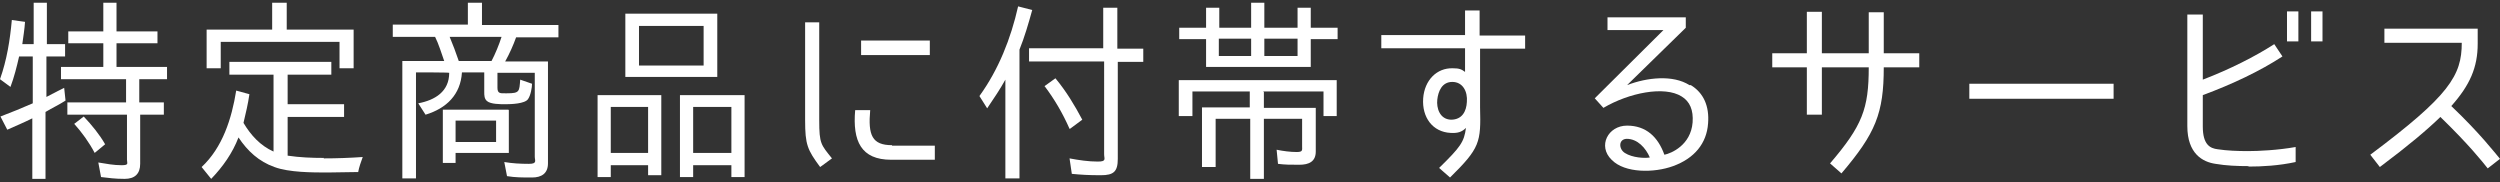
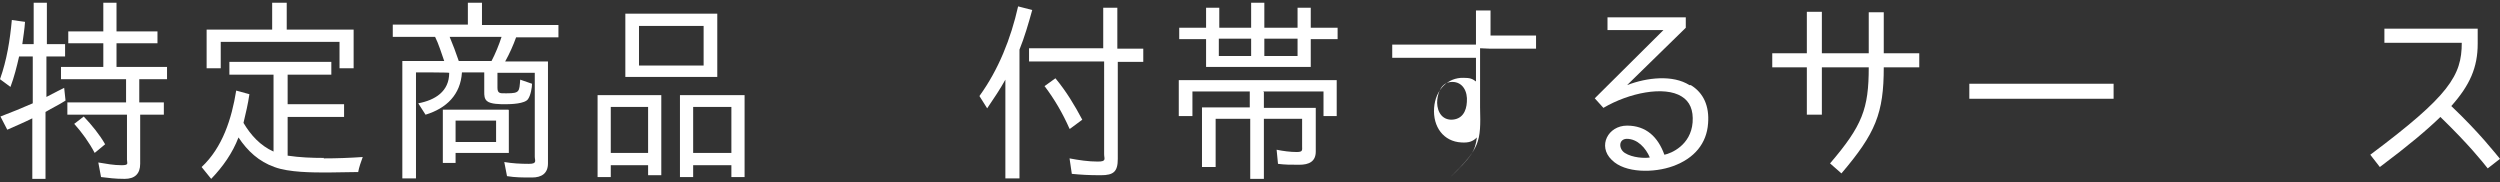
<svg xmlns="http://www.w3.org/2000/svg" id="_レイヤー_2" version="1.1" viewBox="0 0 549.3 40">
  <rect x="0" y="0" width="549.3" height="40" fill="#333333" stroke="none" />
  <defs>
    <style>
      .st0 {
        fill: #fff;
      }
    </style>
  </defs>
  <g id="text">
    <path class="st0" d="M10.2,9.7h4.1v2.7h-4.1v8.9l2.5-1.3,1.4-.7.3,2.8c-1.4.9-2.9,1.6-4.4,2.5h0v14.7h-2.9v-13.3c-1.8.9-3.7,1.7-5.5,2.5l-1.5-2.9c2.4-.9,4.8-1.9,7.1-2.9h0v-10.3h-3c-.5,2.2-1.1,4.6-1.9,6.7L0,17.4c1.5-4.2,2.2-8.6,2.6-13l2.9.4c-.1,1.6-.4,3.4-.6,4.9h2.5V.6h2.9s0,9.2,0,9.2ZM34.6,6.9v2.6h-9v5.2h11.1v2.7h-6.1v5.1h5.4v2.7h-5.2v10.8c0,2.2-1.2,3.3-3.4,3.3s-3.5-.2-5.2-.4l-.6-3.2c1.8.3,3.4.6,5.1.6s1.2-.4,1.2-1.2v-9.9h-13.1v-2.7h12.9v-5.1h-14.3v-2.7h9.3v-5.2h-7.7v-2.6h7.7V.6h2.9v6.3s9,0,9,0ZM16.2,27.3l2.2-1.7c1.8,1.9,3.5,4,4.7,6.1l-2.3,1.9h0c-1.2-2.3-2.8-4.5-4.5-6.4Z" />
    <path class="st0" d="M71.1,34.8c2.9,0,5.7-.1,8.6-.3-.4,1.1-.8,2.2-1,3.3-2.2,0-4.5.1-6.7.1-3.3,0-8.5,0-11.7-1.2-3.4-1.2-5.9-3.5-7.9-6.5-1.3,3.4-3.4,6.4-6,9.1l-2.1-2.6c4.6-4.3,6.6-10.6,7.6-16.8l2.9.8c-.3,2.1-.8,4.2-1.3,6.3,1.6,2.7,3.7,5,6.6,6.3v-16.9h-9.7v-2.8h22.4v2.8h-9.6v6.5h12.4v2.8h-12.4v8.5h0c2.7.4,5.3.5,8,.5ZM74.6,9.2h-26.1v5.8h-3.1V6.5h14.4V.6h3.2v5.9h14.7v8.5h-3.1s0-5.8,0-5.8Z" />
    <path class="st0" d="M111,20.5h.4c2.8,0,2.7-.4,2.9-3l2.6.9c0,.8-.3,2.6-.9,3.4-.7,1-3.7,1.1-4.9,1.1s-3.3,0-4.1-.7c-.6-.5-.6-1.3-.6-2v-4.3h-4.9c-.3,4.9-3.4,7.9-8,9.3l-1.6-2.5c3.7-.7,6.8-2.6,6.8-6.7h0c0-.1-7.3-.1-7.3-.1v23.3h-3V13.4h9.2c-.6-1.7-1.2-3.7-2-5.3h-9.3v-2.7h16.5V.6h3.1v4.9h16.8v2.7h-9.3c-.6,1.7-1.5,3.7-2.4,5.3h9.4v22.4c0,2.2-1.4,3.1-3.5,3.1s-3.7,0-5.5-.3l-.6-3.1c1.8.3,3.5.4,5.4.4s1.3-.7,1.3-1.6V16h-8.2v3.3c0,1.3.7,1.2,1.7,1.2ZM111.8,24.2v9.4h-11.7v2.2h-2.8v-11.7s14.4,0,14.4,0ZM100.8,13.4h7.2c.8-1.5,1.7-3.7,2.2-5.3h-11.4c.7,1.7,1.4,3.5,2,5.3ZM109,31.2v-4.7h-8.9v4.7h8.9Z" />
    <path class="st0" d="M134.2,36.3v2.6h-2.9v-18h14v17.6h-2.9v-2.2h-8.2ZM134.2,23.5v10.1h8.2v-10.1h-8.2ZM157.6,3v13.9h-20.2V3h20.2ZM140.4,5.7v8.7h14.2V5.7h-14.2ZM152.3,36.3v2.6h-2.9v-18h14.2v18h-2.9v-2.6s-8.4,0-8.4,0ZM152.3,23.5v10.1h8.4v-10.1h-8.4Z" />
-     <path class="st0" d="M182.8,34.8l-2.6,1.9c-2.8-3.8-3.3-4.9-3.3-10.3V4.9h3.1v21.6c0,5.1.4,5.3,2.8,8.3ZM196,32h9.4v3.1h-9.6c-6.6,0-8.5-4.1-7.9-10.9h3.3c-.5,5.5.4,7.7,4.8,7.7ZM189.2,8.9h15.1v3.2h-15.1v-3.2Z" />
    <path class="st0" d="M216.9,23.8l-1.7-2.7c4.2-5.8,6.9-12.6,8.5-19.7l3.1.8c-.8,2.9-1.7,6-2.8,8.7v28.3h-3.1v-21.7c-1.1,2-2.5,4.1-4,6.3ZM245.6,34.9c0,2.8-.9,3.6-3.7,3.6s-4.3-.1-6.4-.3l-.5-3.4c2.1.4,4.2.7,6.2.7s1.4-.6,1.4-1.6V13.5h-16.5v-2.9h16.3V1.7h3.1v9h5.7v2.9h-5.6v21.3h0ZM229.4,19l2.5-1.8c2.4,2.9,4.2,5.9,5.9,9.1l-2.7,2h-.1c-1.5-3.4-3.3-6.5-5.5-9.4Z" />
    <path class="st0" d="M274.9,6.1V.6h2.9v5.5h7.3V1.7h2.9v4.4h5.9v2.5h-5.9v6.1h-23v-6.1h-5.9v-2.5h5.9V1.7h2.9v4.4h7.1ZM277.7,20.2v3.5h11.4v9.6c0,2.2-1.5,2.9-3.6,2.9s-3.1,0-4.7-.2l-.3-3.1c1.5.3,3,.5,4.4.5s1.2-.4,1.2-1.3v-6h-8.4v13.2h-3v-13.2h-7.6v10.6h-3v-13.1h10.5v-3.5h-12.6v5.4h-3v-7.9h34.7v7.9h-2.9v-5.4h-13.3ZM274.9,8.5h-7.1v3.8h7.1s0-3.8,0-3.8ZM285.1,8.5h-7.3v3.8h7.3s0-3.8,0-3.8Z" />
-     <path class="st0" d="M325.2,10.6v13c.2,7.7,0,8.9-6.6,15.4l-2.4-2.1c4.7-4.6,5.5-5.7,5.9-8.8-.9.9-1.8,1.2-3.4,1.1-3.9-.2-6.3-3.4-6-7.6.3-4,3-6.7,6.5-6.6,1.4,0,1.9.2,2.7.8v-5.2h-18.4v-2.9h18.4V2.3h3.2v5.5h10v2.9h-10ZM315.8,21.9c-.2,1.8.5,4.3,3,4.4,2.5,0,3.4-1.9,3.5-3.9.2-2.3-.9-4.4-3.2-4.4s-3.1,2.1-3.3,3.9Z" />
+     <path class="st0" d="M325.2,10.6v13c.2,7.7,0,8.9-6.6,15.4c4.7-4.6,5.5-5.7,5.9-8.8-.9.9-1.8,1.2-3.4,1.1-3.9-.2-6.3-3.4-6-7.6.3-4,3-6.7,6.5-6.6,1.4,0,1.9.2,2.7.8v-5.2h-18.4v-2.9h18.4V2.3h3.2v5.5h10v2.9h-10ZM315.8,21.9c-.2,1.8.5,4.3,3,4.4,2.5,0,3.4-1.9,3.5-3.9.2-2.3-.9-4.4-3.2-4.4s-3.1,2.1-3.3,3.9Z" />
    <path class="st0" d="M371.5,18.7c2.8,1.7,4.1,4.6,3.8,8.4-.3,4.4-3,7.7-7.7,9.4-4.1,1.5-10.6,1.6-13.5-1.4-3.1-3-.8-7.5,3.4-7.5s6.8,2.5,8.2,6.4c1.5-.3,5.8-2.1,6.2-7.1.2-2.7-.6-4.6-2.4-5.7-3.8-2.4-11.6-.8-17.2,2.5l-1.9-2.1,15.1-15h-12.3v-2.8h17.2v2.3l-12.9,12.6c4.4-1.7,10.1-2.3,13.7,0ZM357.5,30.5c-1.9,0-1.9,2.2-.5,3.1,1.7,1.1,4.5,1.2,5.5,1-.9-2.1-2.7-4.1-5.1-4.1Z" />
    <path class="st0" d="M410.6,14.8h-10.3v10.4h-3.3v-10.4h-7.6v-3.1h7.6V2.6h3.3v9.1h10.3V2.7h3.3v9h7.8v3.1h-7.8c0,10.1-1.8,14.5-9.3,23.3l-2.5-2.2c7.1-8.3,8.5-12,8.5-21.1Z" />
    <path class="st0" d="M432.7,18.4h31.7v3.3h-31.7v-3.3Z" />
-     <path class="st0" d="M494.1,36.5c-2.5,0-5-.1-7.3-.5-2.8-.4-6.2-2.2-6.2-8.3V3.2h3.4v14.3c6-2.3,11.5-5.1,15.7-7.8l1.8,2.7c-4.9,3.2-11,6.1-17.5,8.5v6.9c0,4,1.6,4.8,3.3,5,2,.3,4.3.4,6.6.4s6.6-.2,10.5-.9v3.3c-3.7.8-7.3,1-10.4,1ZM505,9.1h-2.5V2.5h2.5v6.6ZM510.3,9.1h-2.5V2.5h2.5v6.6Z" />
    <path class="st0" d="M541,9.4h-17.1v-3.1h20.5v3.3c0,5.2-1.7,9.1-5.8,13.7,6.4,6.1,9.5,10.2,10.7,11.6l-2.7,2.1c-1.1-1.4-4.2-5.3-10.4-11.3-3,2.9-6.9,6.2-13.3,11l-2.1-2.7c17.4-13,20.1-17.4,20.1-24.6Z" />
  </g>
</svg>